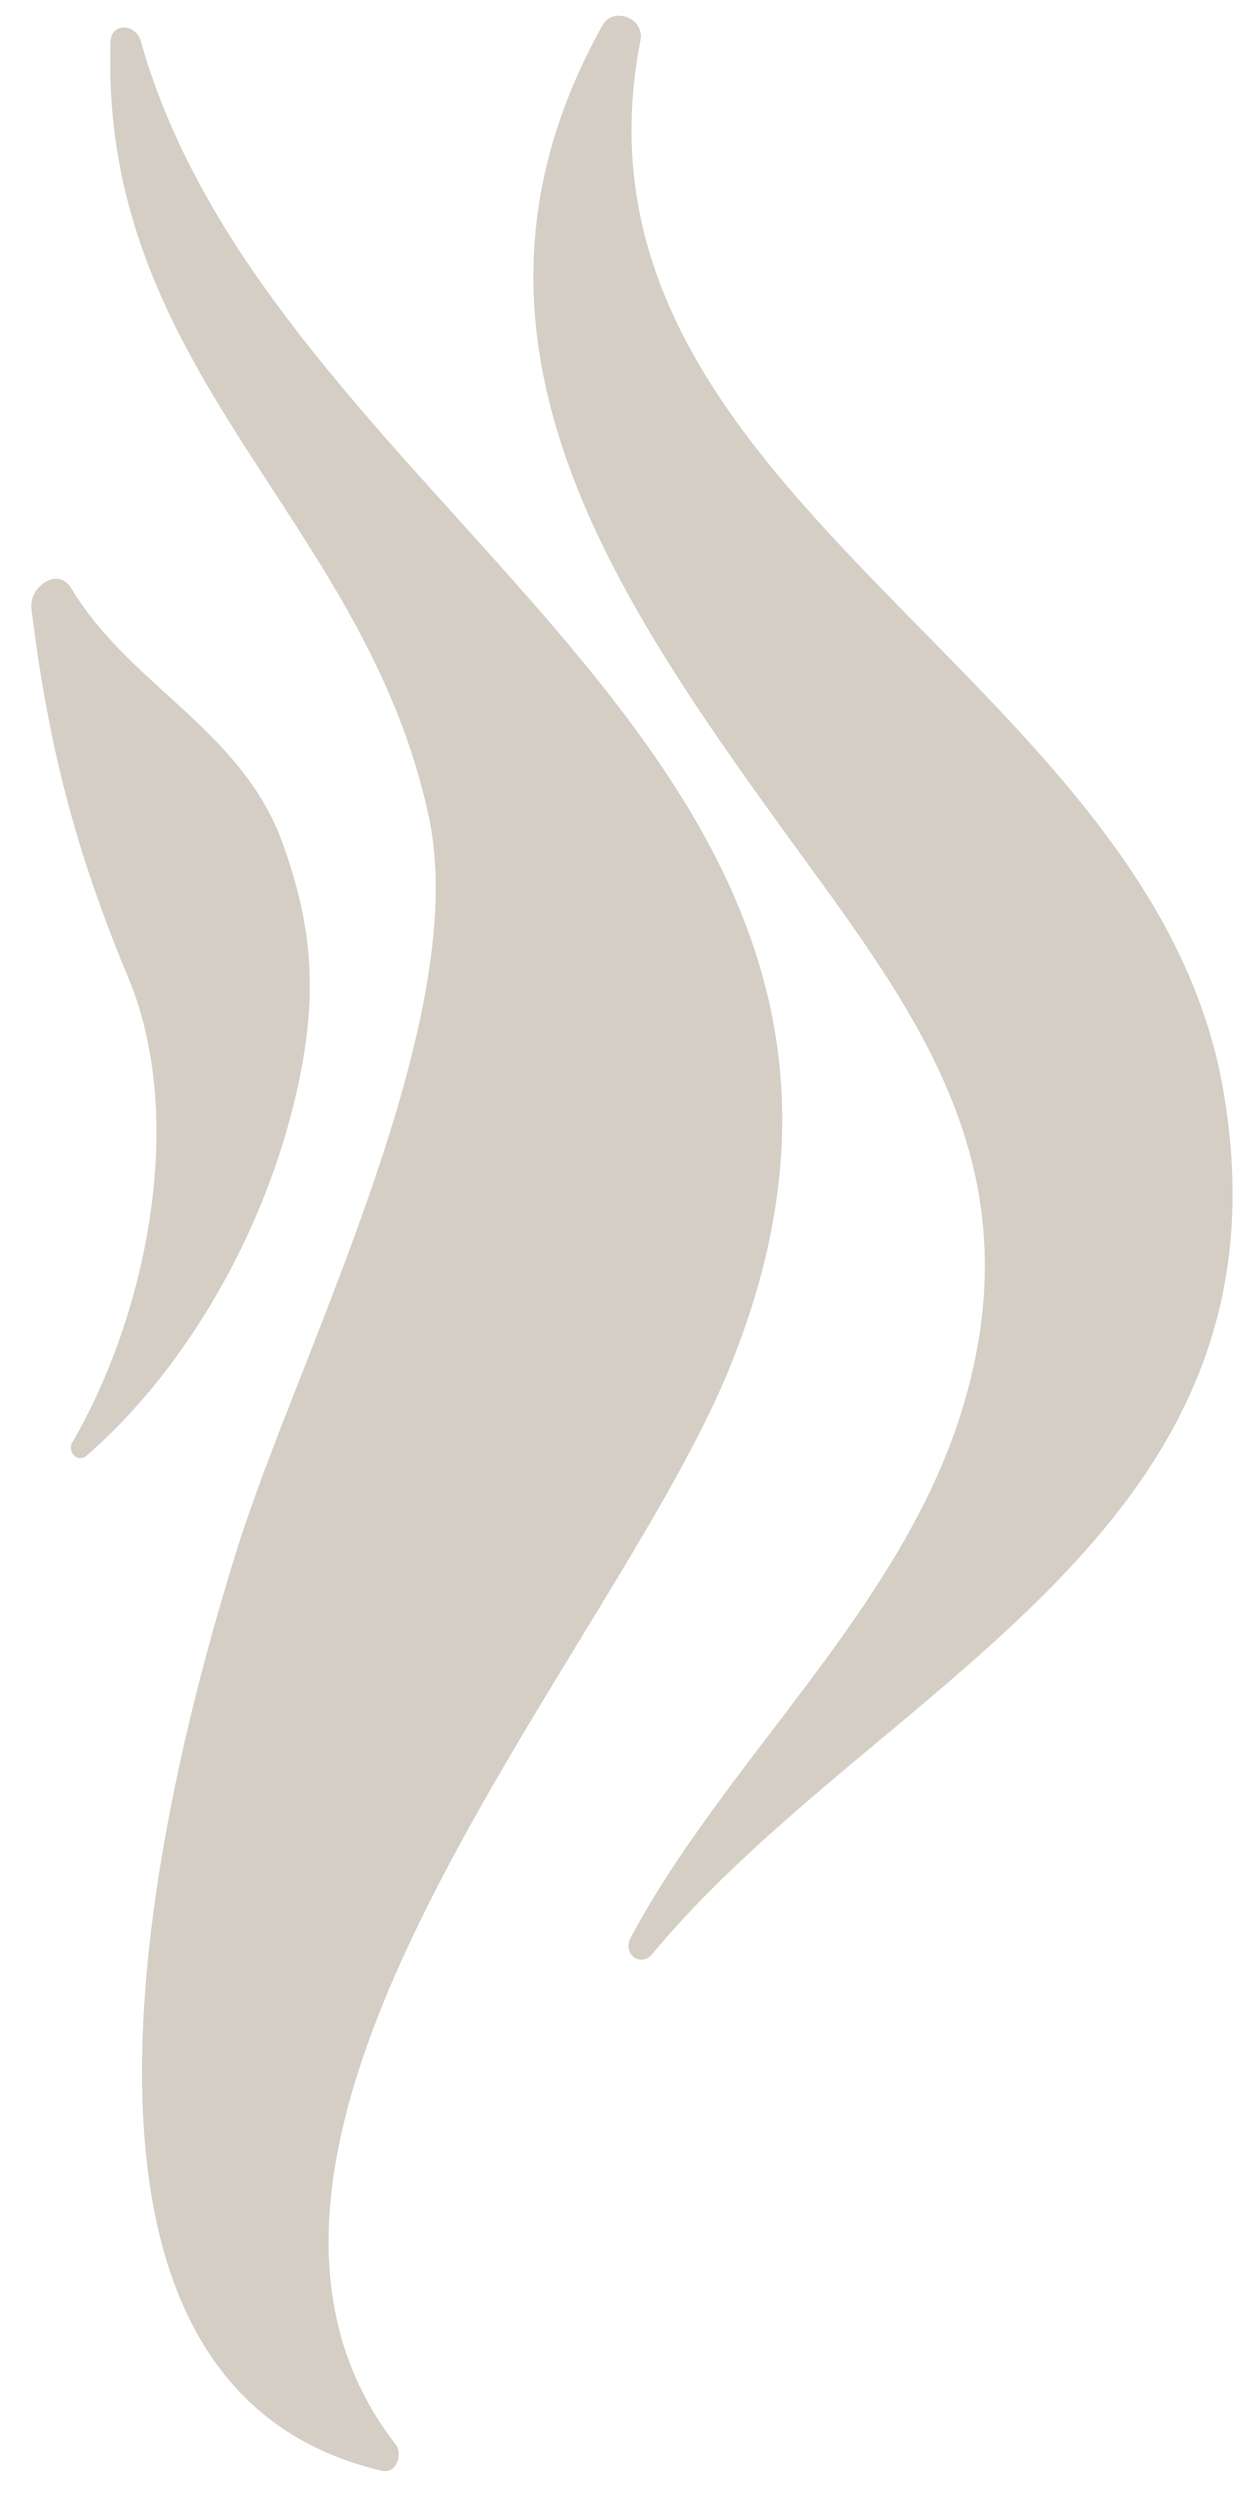
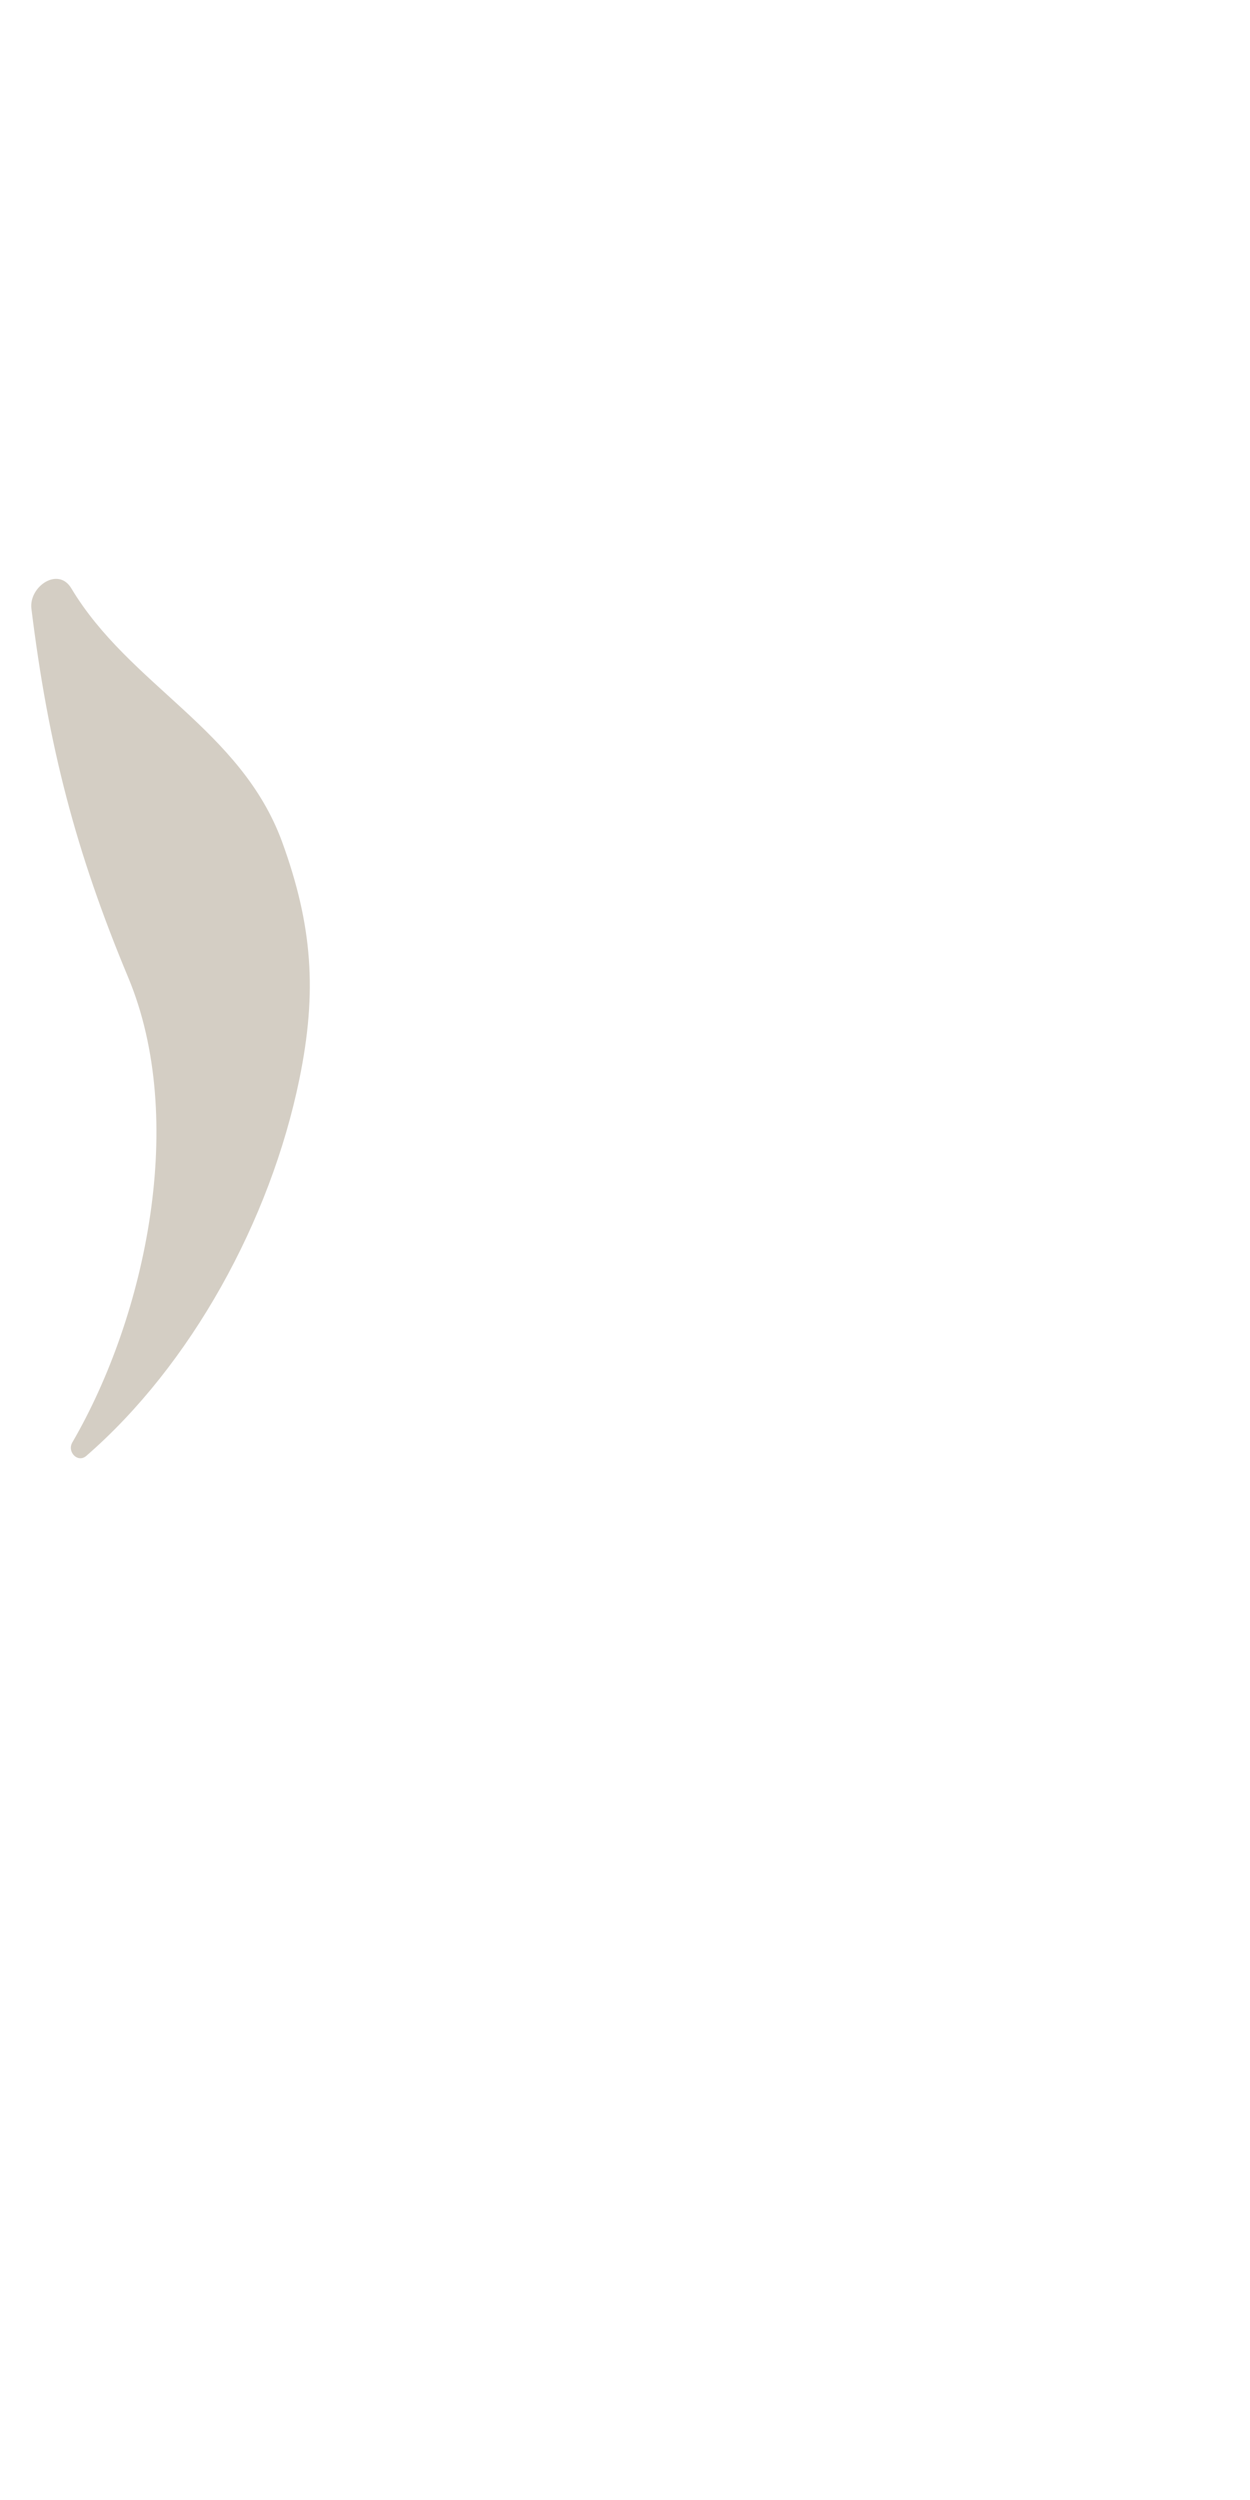
<svg xmlns="http://www.w3.org/2000/svg" width="38" height="76" viewBox="0 0 38 76" fill="none">
-   <path d="M22.179 41.584C29.724 23.058 8.38 15.914 4.275 1.232C4.135 0.735 3.383 0.666 3.361 1.266C3.017 11.377 11.12 15.729 13.044 24.87C14.345 31.08 9.014 41.284 7.198 47.124C4.748 54.962 0.492 72.541 11.626 75.115C12.045 75.207 12.26 74.607 12.023 74.307C4.877 65.061 18.568 50.449 22.179 41.584Z" fill="#D4CEC4" />
-   <path d="M19.471 1.22C19.6 0.551 18.644 0.193 18.321 0.758C13.324 9.704 18.117 17.31 23.372 24.628C27.402 30.249 31.572 34.993 29.294 42.703C27.467 48.867 22.115 53.403 19.17 58.909C18.912 59.405 19.482 59.821 19.826 59.405C26.704 51.129 39.633 46.628 37.161 32.996C34.861 20.357 16.774 14.979 19.471 1.22Z" fill="#D4CEC4" />
  <path d="M2.62 44.262C5.812 41.492 8.219 37.105 9.1 32.812C9.648 30.145 9.498 28.125 8.574 25.586C7.316 22.169 3.942 20.842 2.169 17.887C1.771 17.218 0.879 17.829 0.954 18.499C1.47 22.677 2.298 25.886 3.899 29.718C5.694 34.023 4.447 39.979 2.201 43.846C2.029 44.135 2.362 44.481 2.62 44.262Z" fill="#D4CEC4" />
</svg>